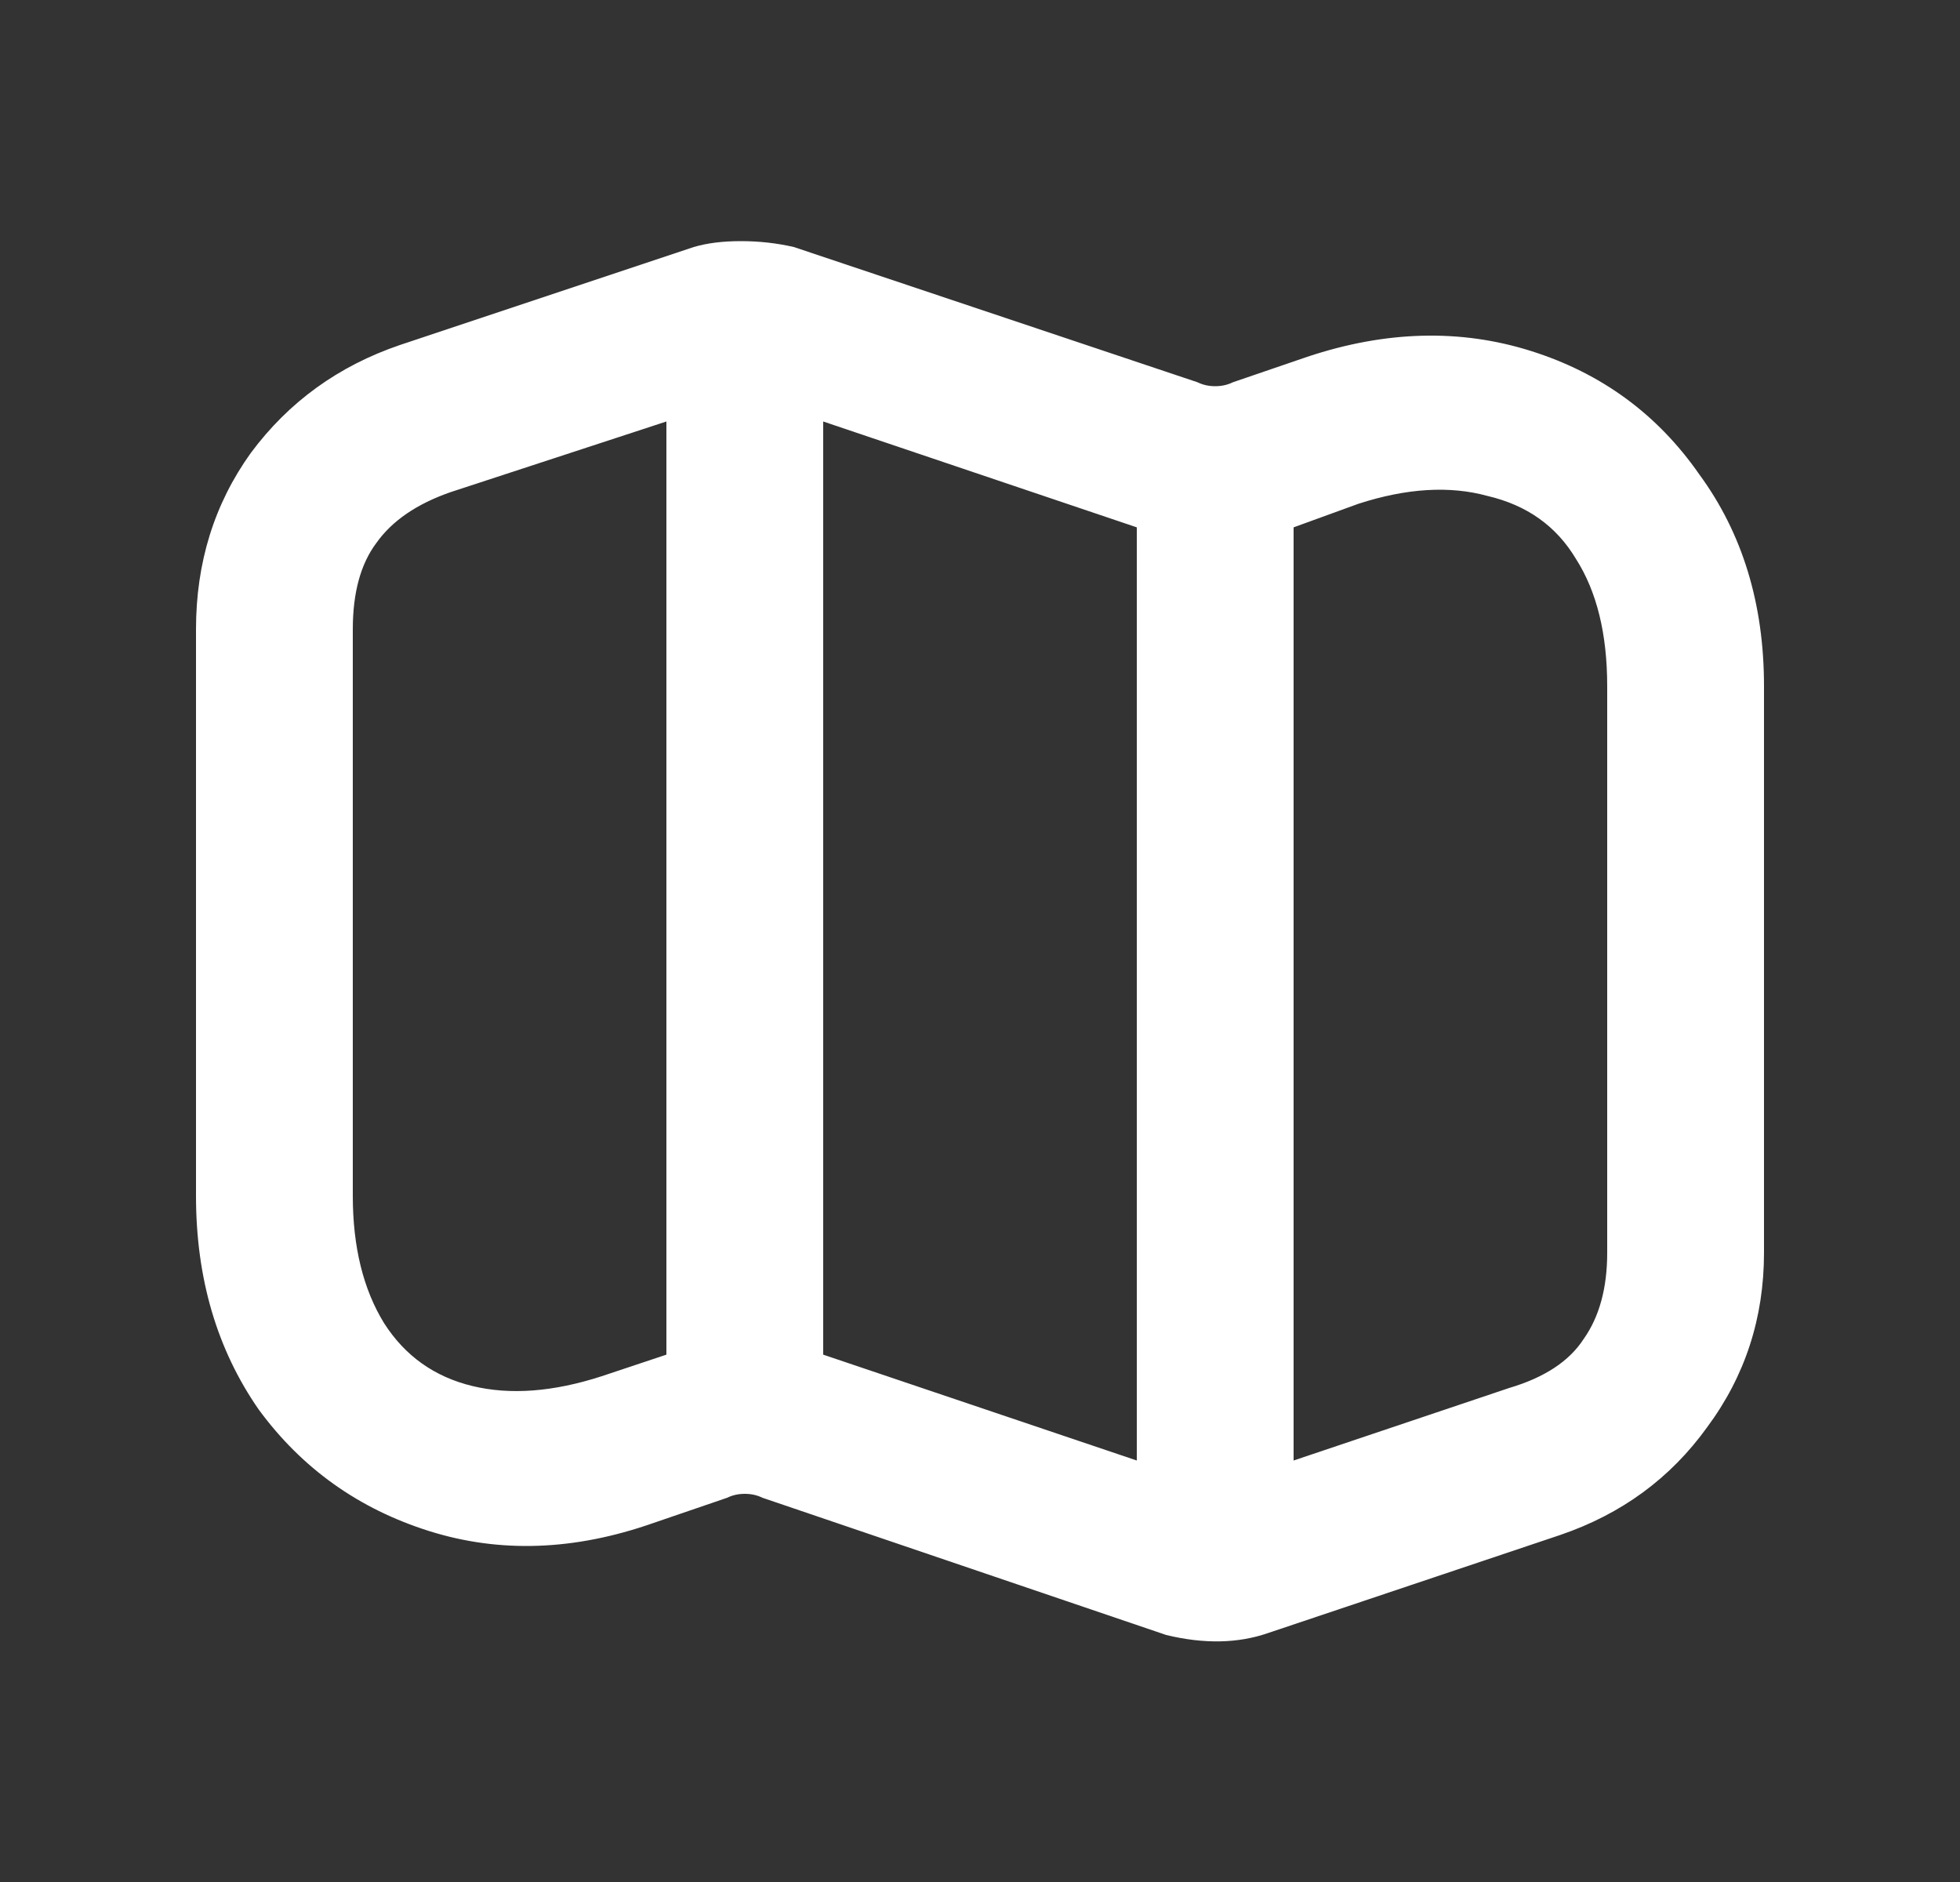
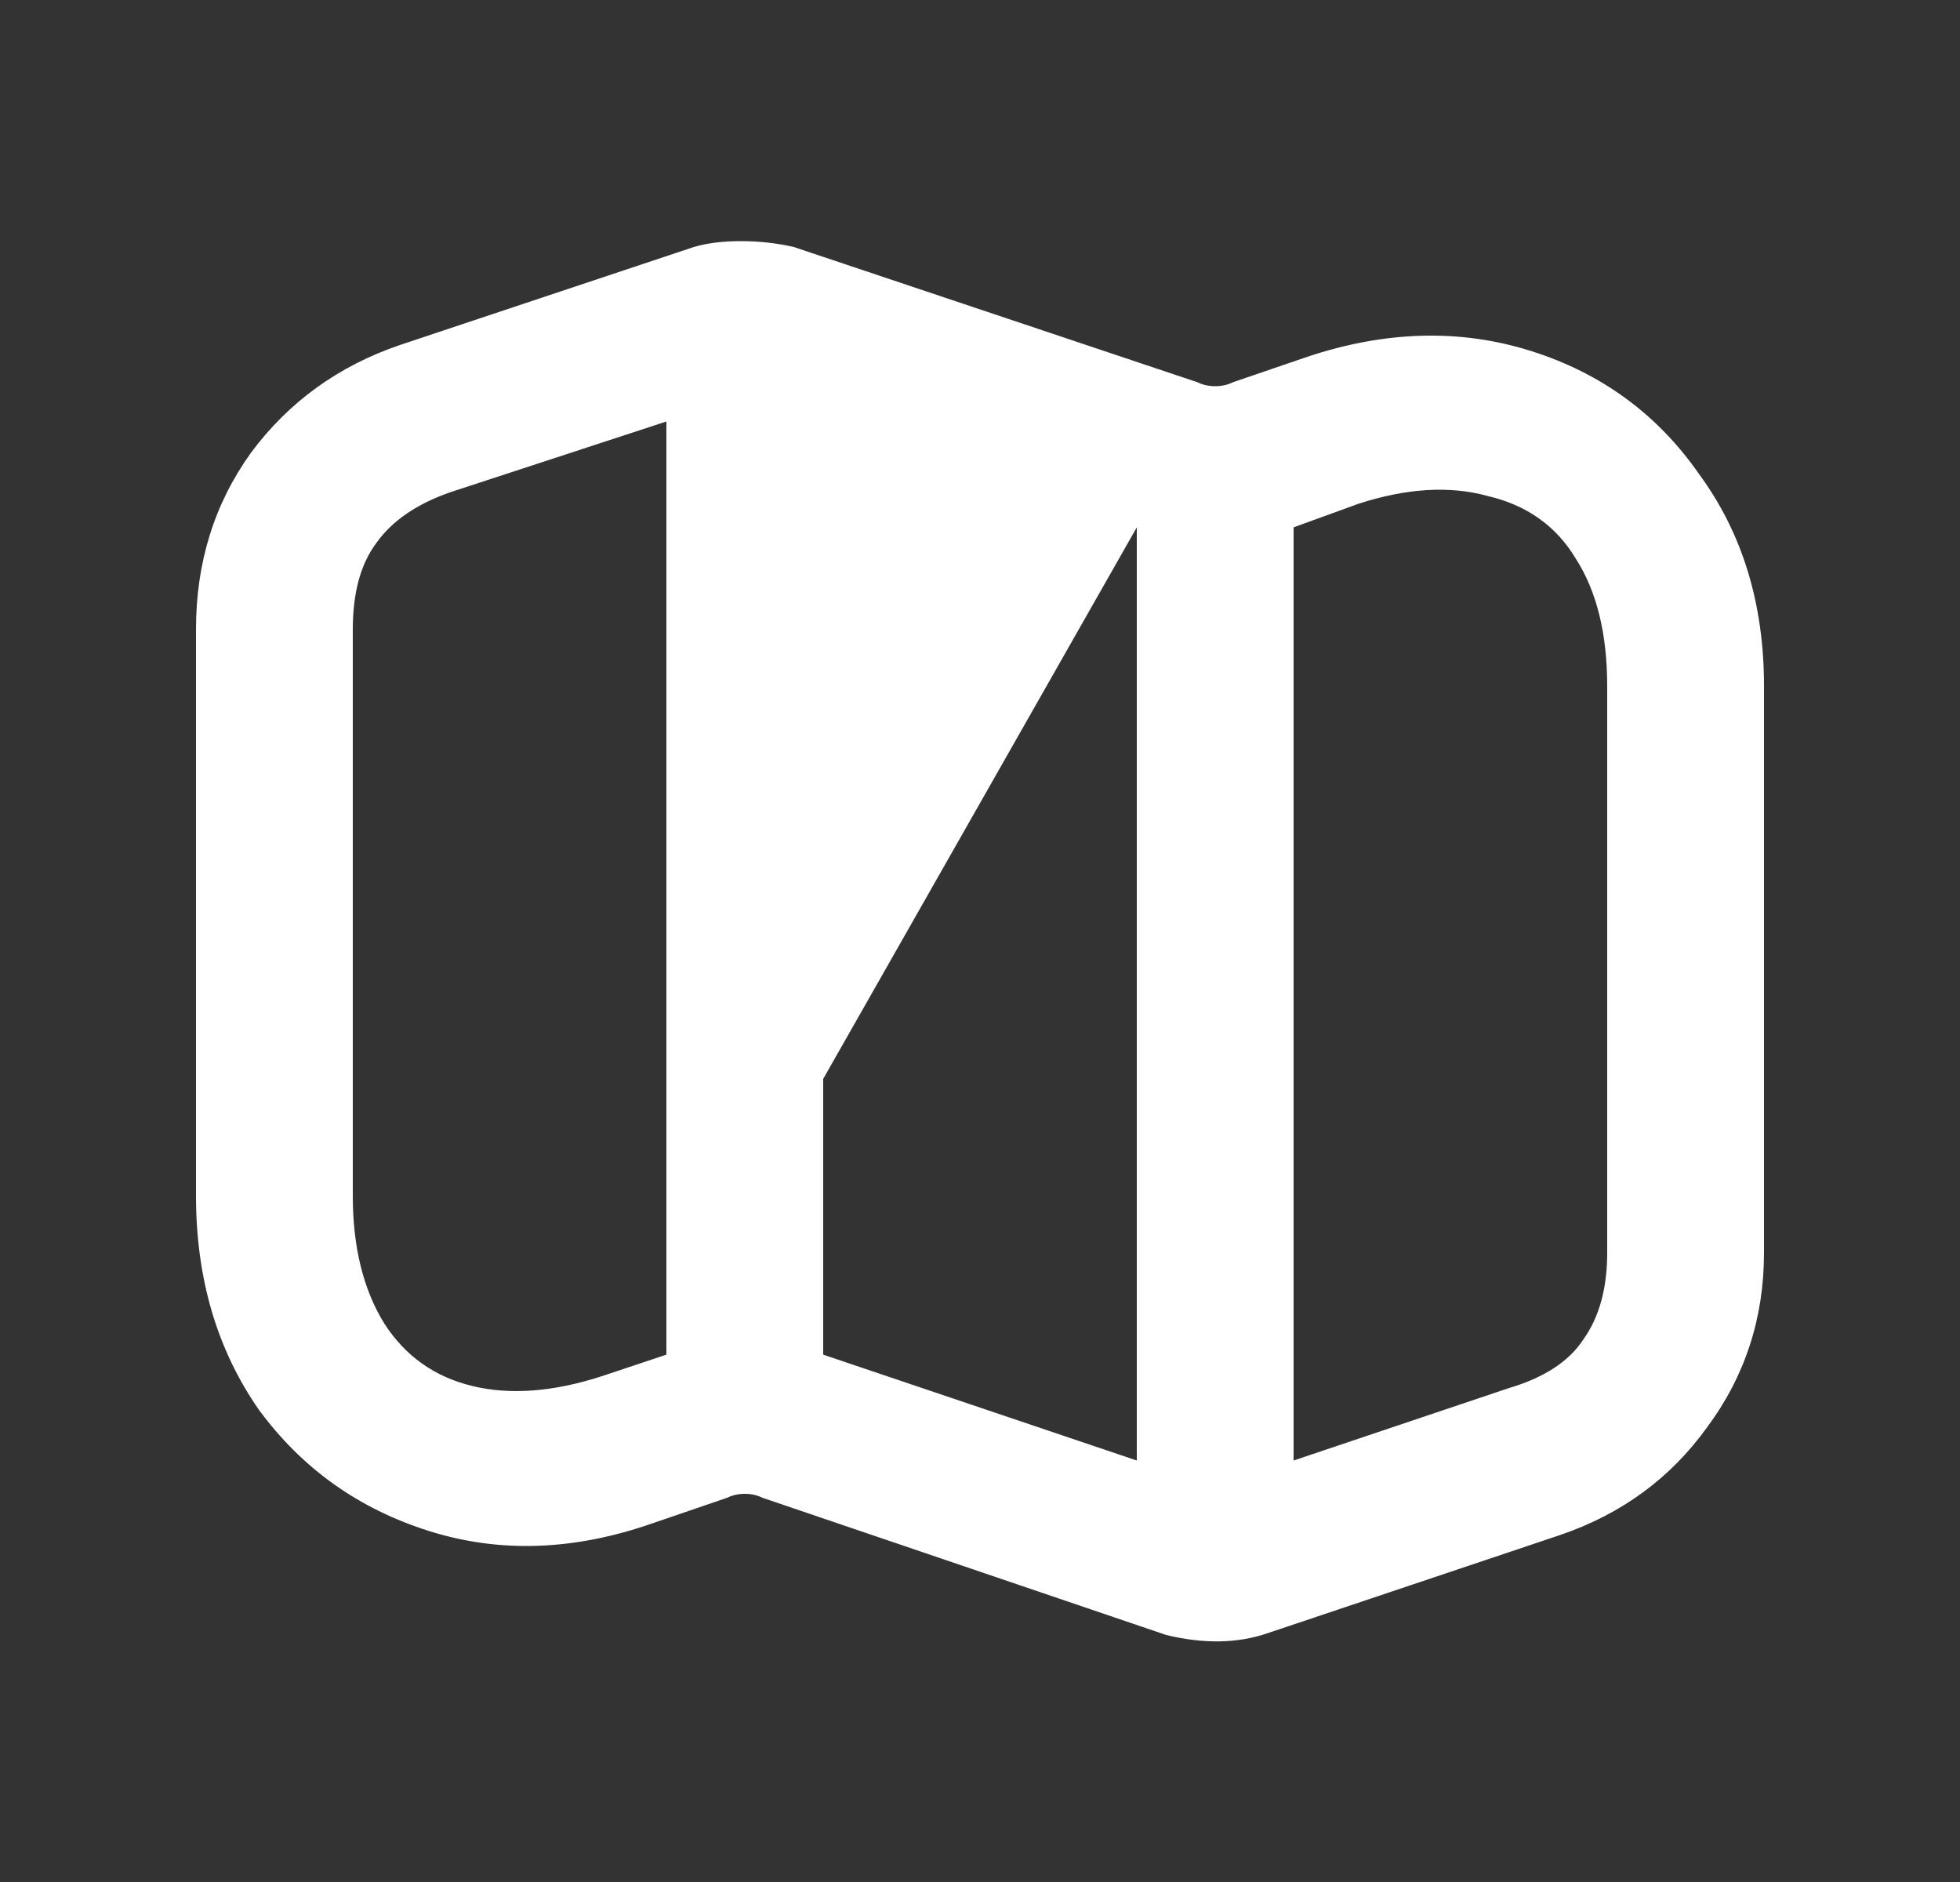
<svg xmlns="http://www.w3.org/2000/svg" width="25" height="24" viewBox="0 0 25 24" fill="none">
  <rect x="0" y="0" width="25" height="24" fill="#333333" stroke="none" />
-   <path d="M9.725 19.1C9.658 19.067 9.583 19.05 9.5 19.05C9.417 19.05 9.342 19.067 9.275 19.1L8.325 19.425C7.325 19.775 6.375 19.808 5.475 19.525C4.575 19.242 3.85 18.725 3.3 17.975C2.767 17.208 2.5 16.3 2.5 15.25V8.025C2.5 7.175 2.733 6.425 3.2 5.775C3.683 5.125 4.317 4.667 5.1 4.4L8.85 3.15C9.017 3.1 9.217 3.075 9.45 3.075C9.683 3.075 9.908 3.1 10.125 3.15L15.275 4.875C15.342 4.908 15.417 4.925 15.5 4.925C15.583 4.925 15.658 4.908 15.725 4.875L16.675 4.55C17.675 4.217 18.625 4.192 19.525 4.475C20.425 4.758 21.142 5.283 21.675 6.05C22.225 6.8 22.5 7.7 22.5 8.75V15.975C22.5 16.808 22.258 17.55 21.775 18.2C21.308 18.85 20.683 19.308 19.9 19.575L16.175 20.825C15.792 20.958 15.358 20.967 14.875 20.85L9.725 19.1ZM8.5 17.275V5.375L5.75 6.275C5.317 6.425 5 6.642 4.8 6.925C4.6 7.192 4.5 7.558 4.5 8.025V15.25C4.5 15.9 4.633 16.442 4.9 16.875C5.167 17.292 5.542 17.558 6.025 17.675C6.508 17.792 7.058 17.75 7.675 17.55L8.5 17.275ZM14.5 6.725L10.5 5.375V17.275L14.5 18.625V6.725ZM19.25 17.7C19.7 17.567 20.017 17.358 20.2 17.075C20.4 16.792 20.5 16.425 20.5 15.975V8.75C20.5 8.083 20.367 7.542 20.1 7.125C19.85 6.708 19.475 6.442 18.975 6.325C18.492 6.192 17.942 6.225 17.325 6.425L16.5 6.725V18.625L19.25 17.7Z" fill="white" />
+   <path d="M9.725 19.1C9.658 19.067 9.583 19.05 9.5 19.05C9.417 19.05 9.342 19.067 9.275 19.1L8.325 19.425C7.325 19.775 6.375 19.808 5.475 19.525C4.575 19.242 3.85 18.725 3.3 17.975C2.767 17.208 2.5 16.3 2.5 15.25V8.025C2.5 7.175 2.733 6.425 3.2 5.775C3.683 5.125 4.317 4.667 5.1 4.4L8.85 3.15C9.017 3.1 9.217 3.075 9.45 3.075C9.683 3.075 9.908 3.1 10.125 3.15L15.275 4.875C15.342 4.908 15.417 4.925 15.5 4.925C15.583 4.925 15.658 4.908 15.725 4.875L16.675 4.55C17.675 4.217 18.625 4.192 19.525 4.475C20.425 4.758 21.142 5.283 21.675 6.05C22.225 6.8 22.5 7.7 22.5 8.75V15.975C22.5 16.808 22.258 17.55 21.775 18.2C21.308 18.85 20.683 19.308 19.9 19.575L16.175 20.825C15.792 20.958 15.358 20.967 14.875 20.85L9.725 19.1ZM8.5 17.275V5.375L5.75 6.275C5.317 6.425 5 6.642 4.8 6.925C4.6 7.192 4.5 7.558 4.5 8.025V15.25C4.5 15.9 4.633 16.442 4.9 16.875C5.167 17.292 5.542 17.558 6.025 17.675C6.508 17.792 7.058 17.75 7.675 17.55L8.5 17.275ZL10.5 5.375V17.275L14.5 18.625V6.725ZM19.25 17.7C19.7 17.567 20.017 17.358 20.2 17.075C20.4 16.792 20.5 16.425 20.5 15.975V8.75C20.5 8.083 20.367 7.542 20.1 7.125C19.85 6.708 19.475 6.442 18.975 6.325C18.492 6.192 17.942 6.225 17.325 6.425L16.5 6.725V18.625L19.25 17.7Z" fill="white" />
</svg>